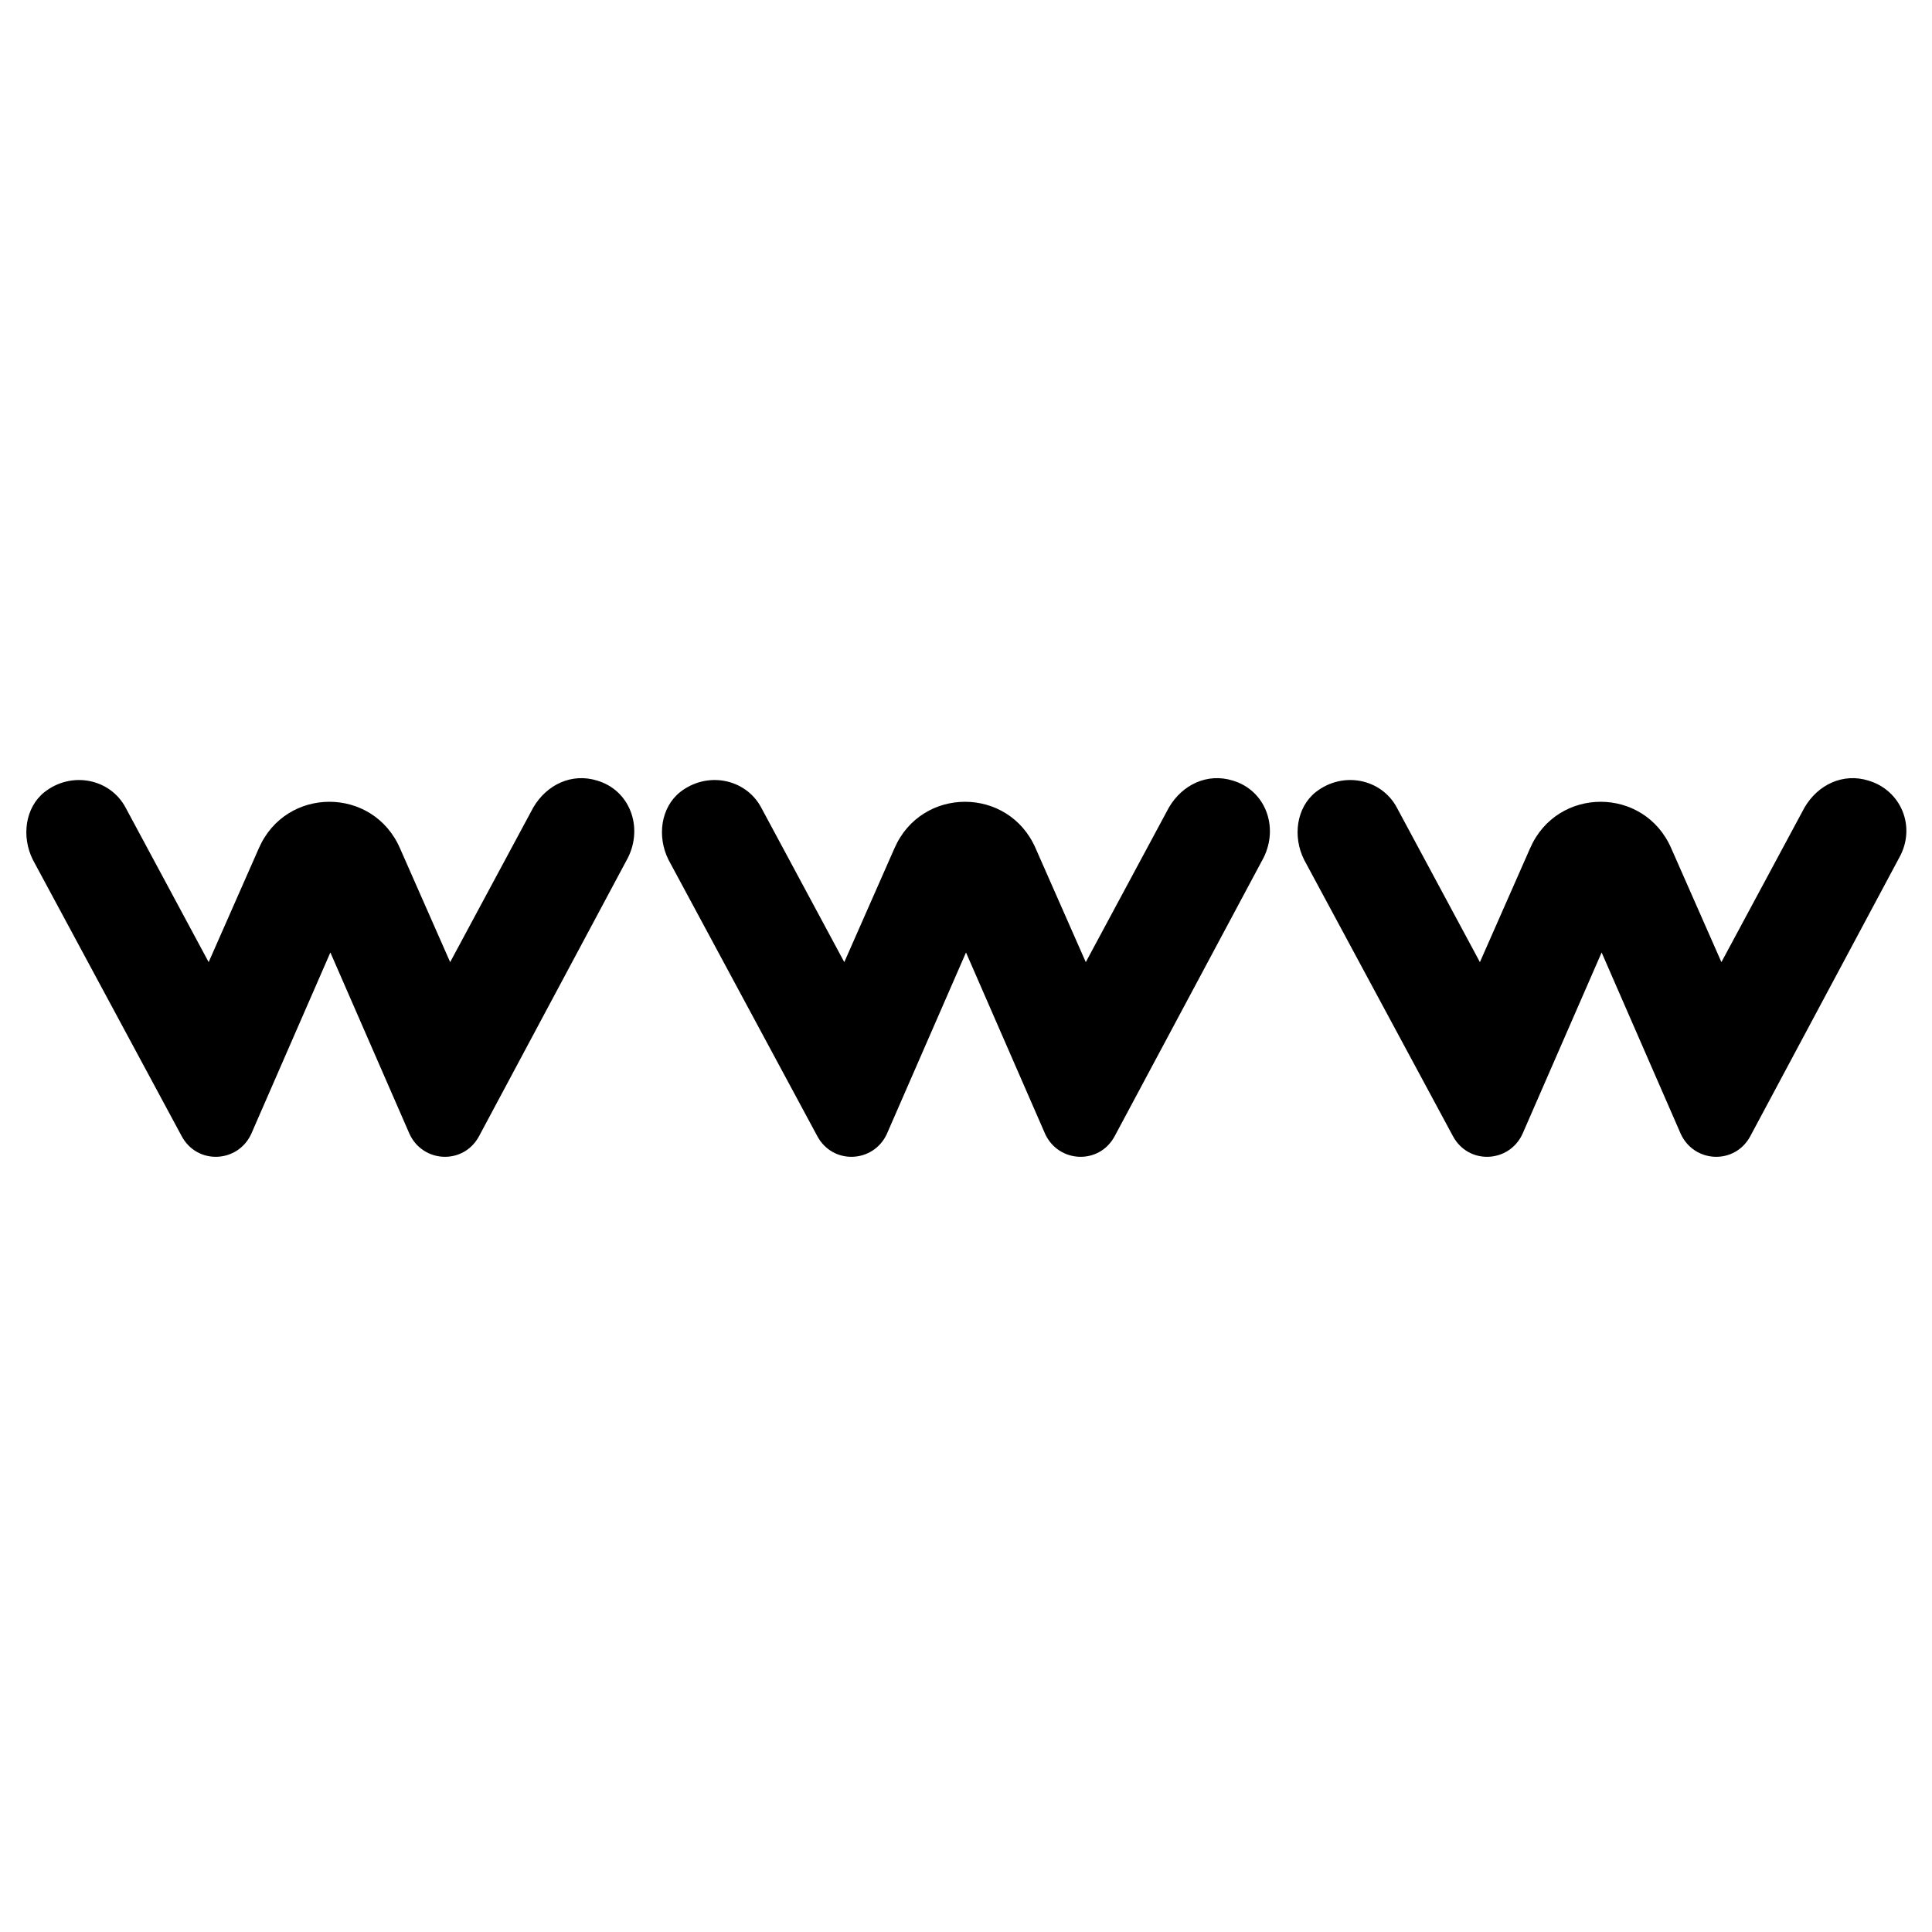
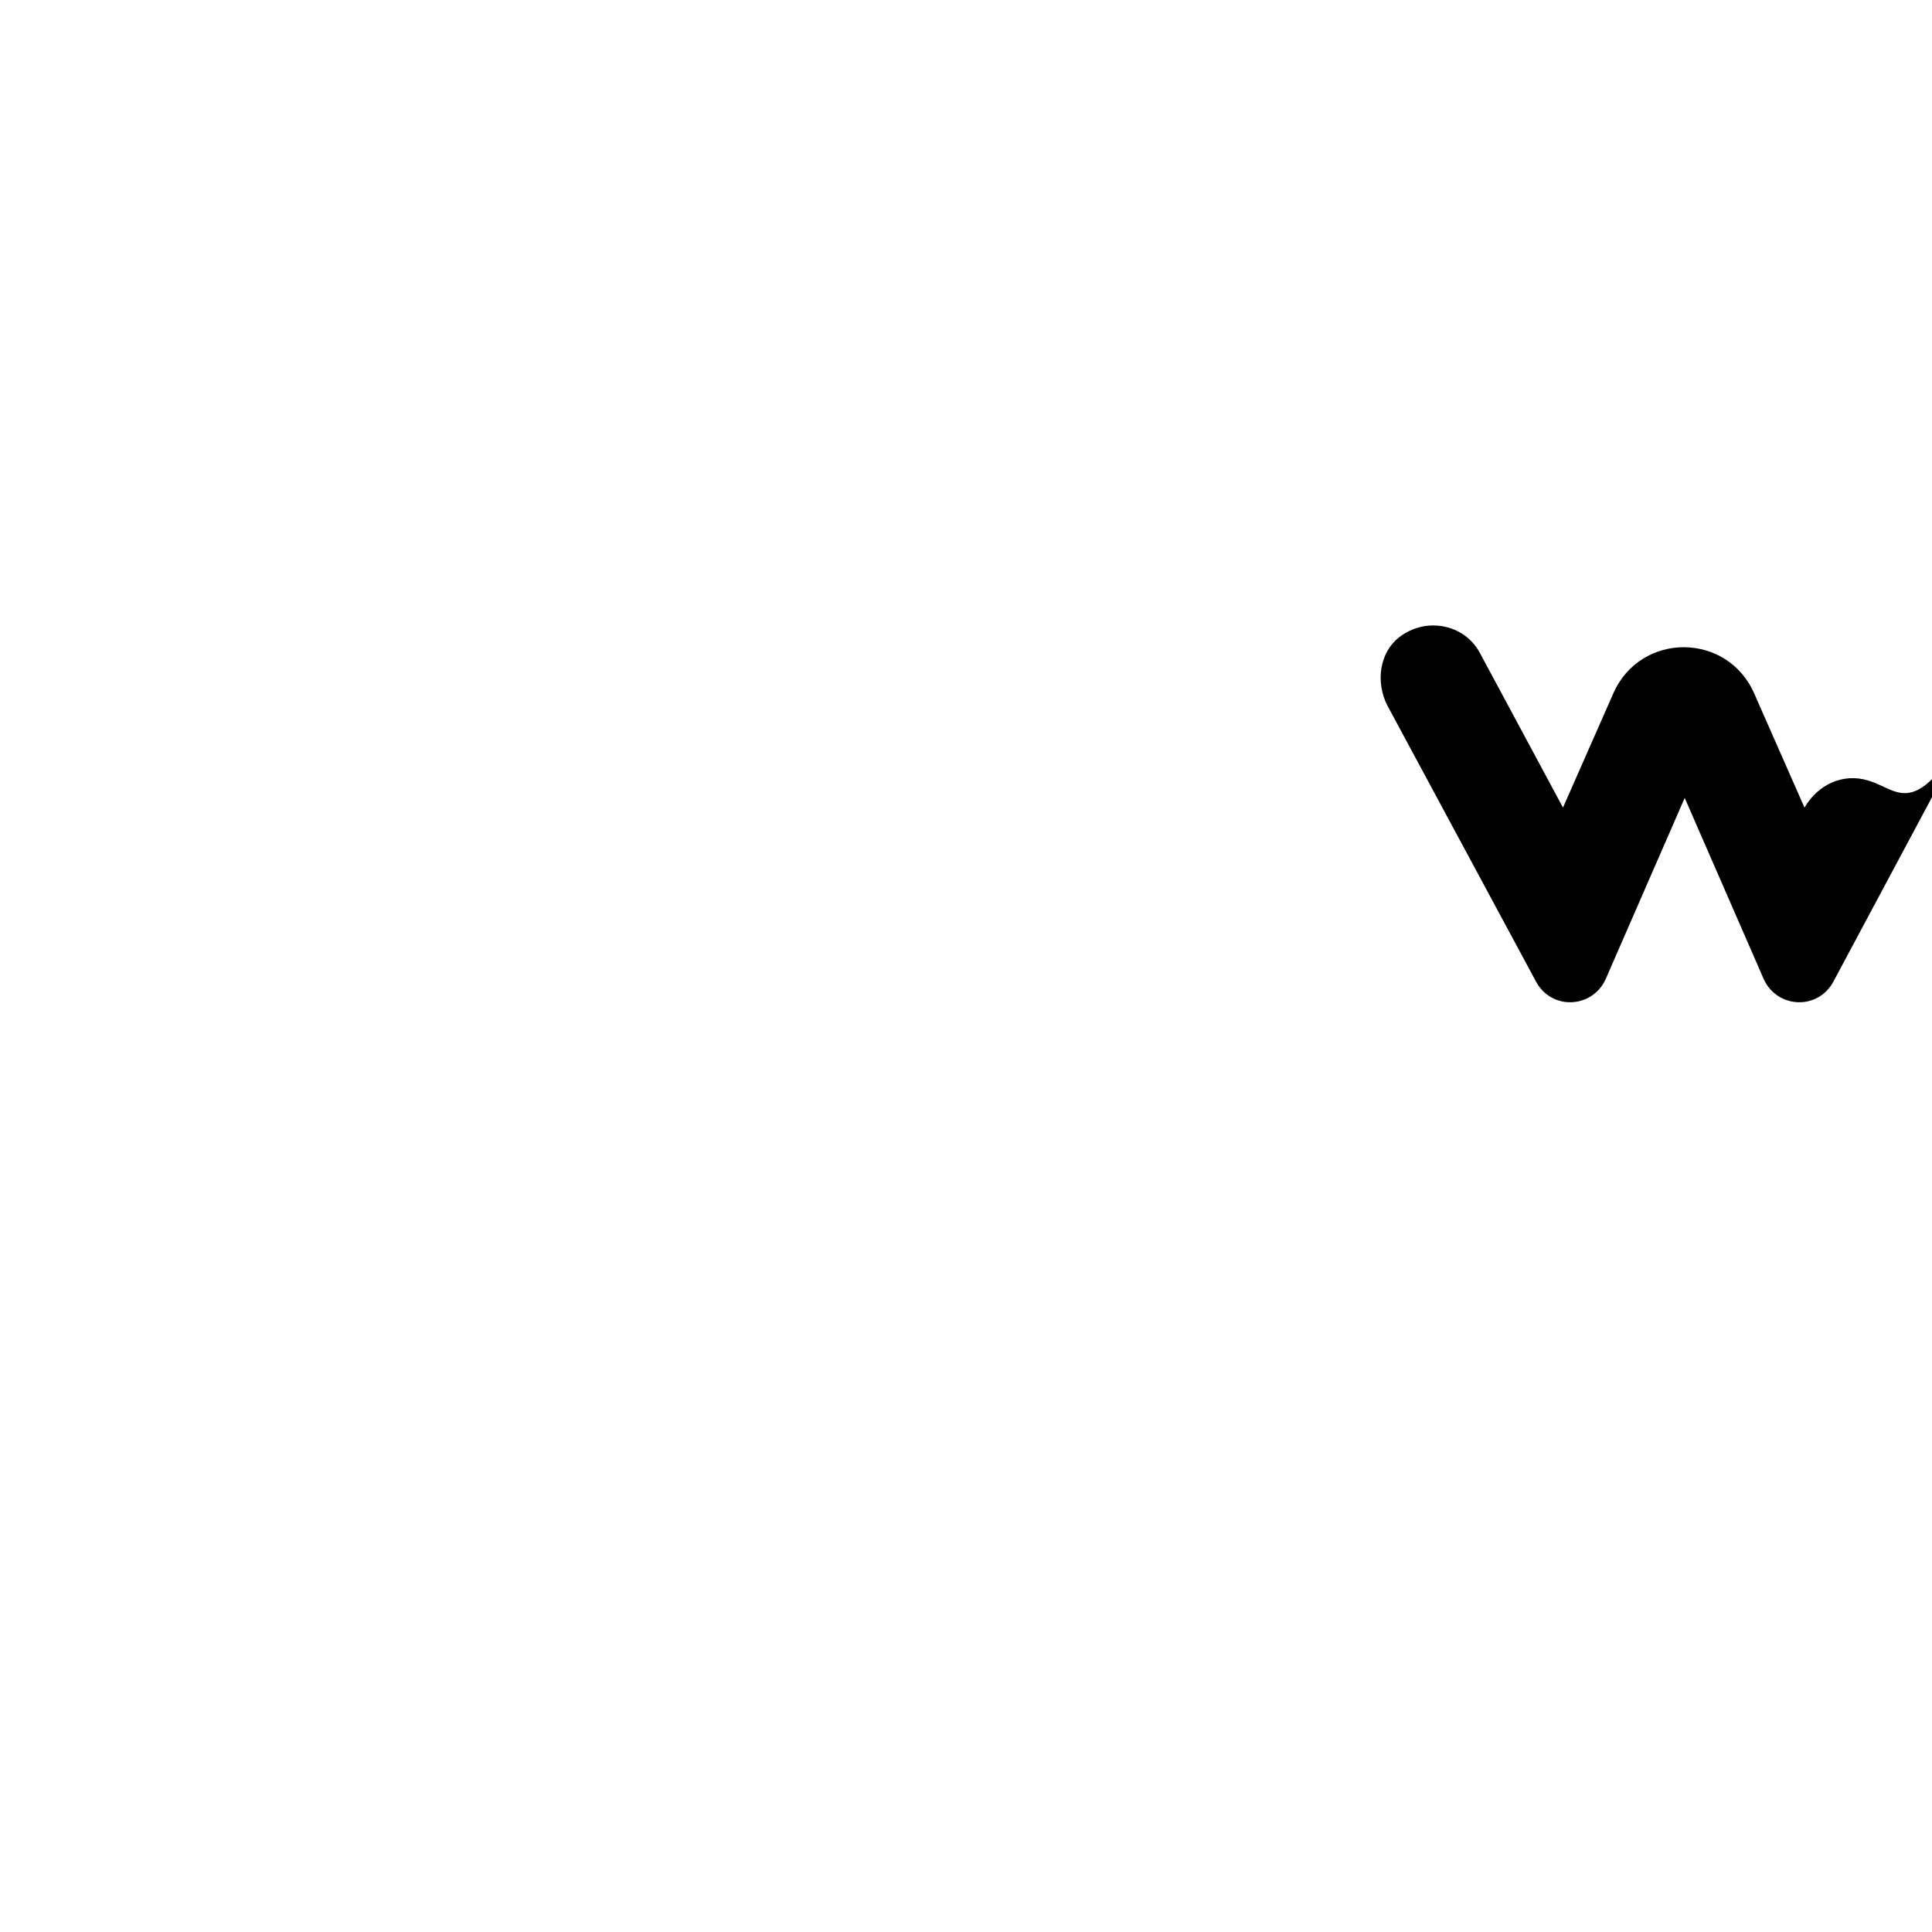
<svg xmlns="http://www.w3.org/2000/svg" version="1.1" id="Layer_1" x="0px" y="0px" viewBox="0 0 100 100" style="enable-background:new 0 0 100 100;" xml:space="preserve">
  <g>
-     <path d="M30.9,40.4c-1.3-0.4-2.6,0.2-3.3,1.4l-4.3,8l-2.6-5.9c-1.4-3.2-5.9-3.2-7.3,0l-2.6,5.9l-4.3-8c-0.8-1.5-2.8-1.9-4.2-0.8   c-1,0.8-1.2,2.3-0.6,3.5l7.7,14.3c0.8,1.5,2.9,1.4,3.6-0.1l4.1-9.4l4.1,9.4c0.7,1.5,2.8,1.6,3.6,0.1l7.7-14.4   C33.3,42.8,32.6,40.9,30.9,40.4z" />
-     <path d="M63.8,40.4c-1.3-0.4-2.6,0.2-3.3,1.4l-4.3,8l-2.6-5.9c-1.4-3.2-5.9-3.2-7.3,0l-2.6,5.9l-4.3-8c-0.8-1.5-2.8-1.9-4.2-0.8   c-1,0.8-1.2,2.3-0.6,3.5l7.7,14.3c0.8,1.5,2.9,1.4,3.6-0.1l4.1-9.4l4.1,9.4c0.7,1.5,2.8,1.6,3.6,0.1l7.7-14.4   C66.2,42.8,65.5,40.9,63.8,40.4z" />
-     <path d="M96.7,40.4c-1.3-0.4-2.6,0.2-3.3,1.4l-4.3,8l-2.6-5.9c-1.4-3.2-5.9-3.2-7.3,0l-2.6,5.9l-4.3-8c-0.8-1.5-2.8-1.9-4.2-0.8   c-1,0.8-1.2,2.3-0.6,3.5l7.7,14.3c0.8,1.5,2.9,1.4,3.6-0.1l4.1-9.4l4.1,9.4c0.7,1.5,2.8,1.6,3.6,0.1l7.7-14.4   C99.2,42.8,98.4,40.9,96.7,40.4z" />
+     <path d="M96.7,40.4c-1.3-0.4-2.6,0.2-3.3,1.4l-2.6-5.9c-1.4-3.2-5.9-3.2-7.3,0l-2.6,5.9l-4.3-8c-0.8-1.5-2.8-1.9-4.2-0.8   c-1,0.8-1.2,2.3-0.6,3.5l7.7,14.3c0.8,1.5,2.9,1.4,3.6-0.1l4.1-9.4l4.1,9.4c0.7,1.5,2.8,1.6,3.6,0.1l7.7-14.4   C99.2,42.8,98.4,40.9,96.7,40.4z" />
  </g>
</svg>